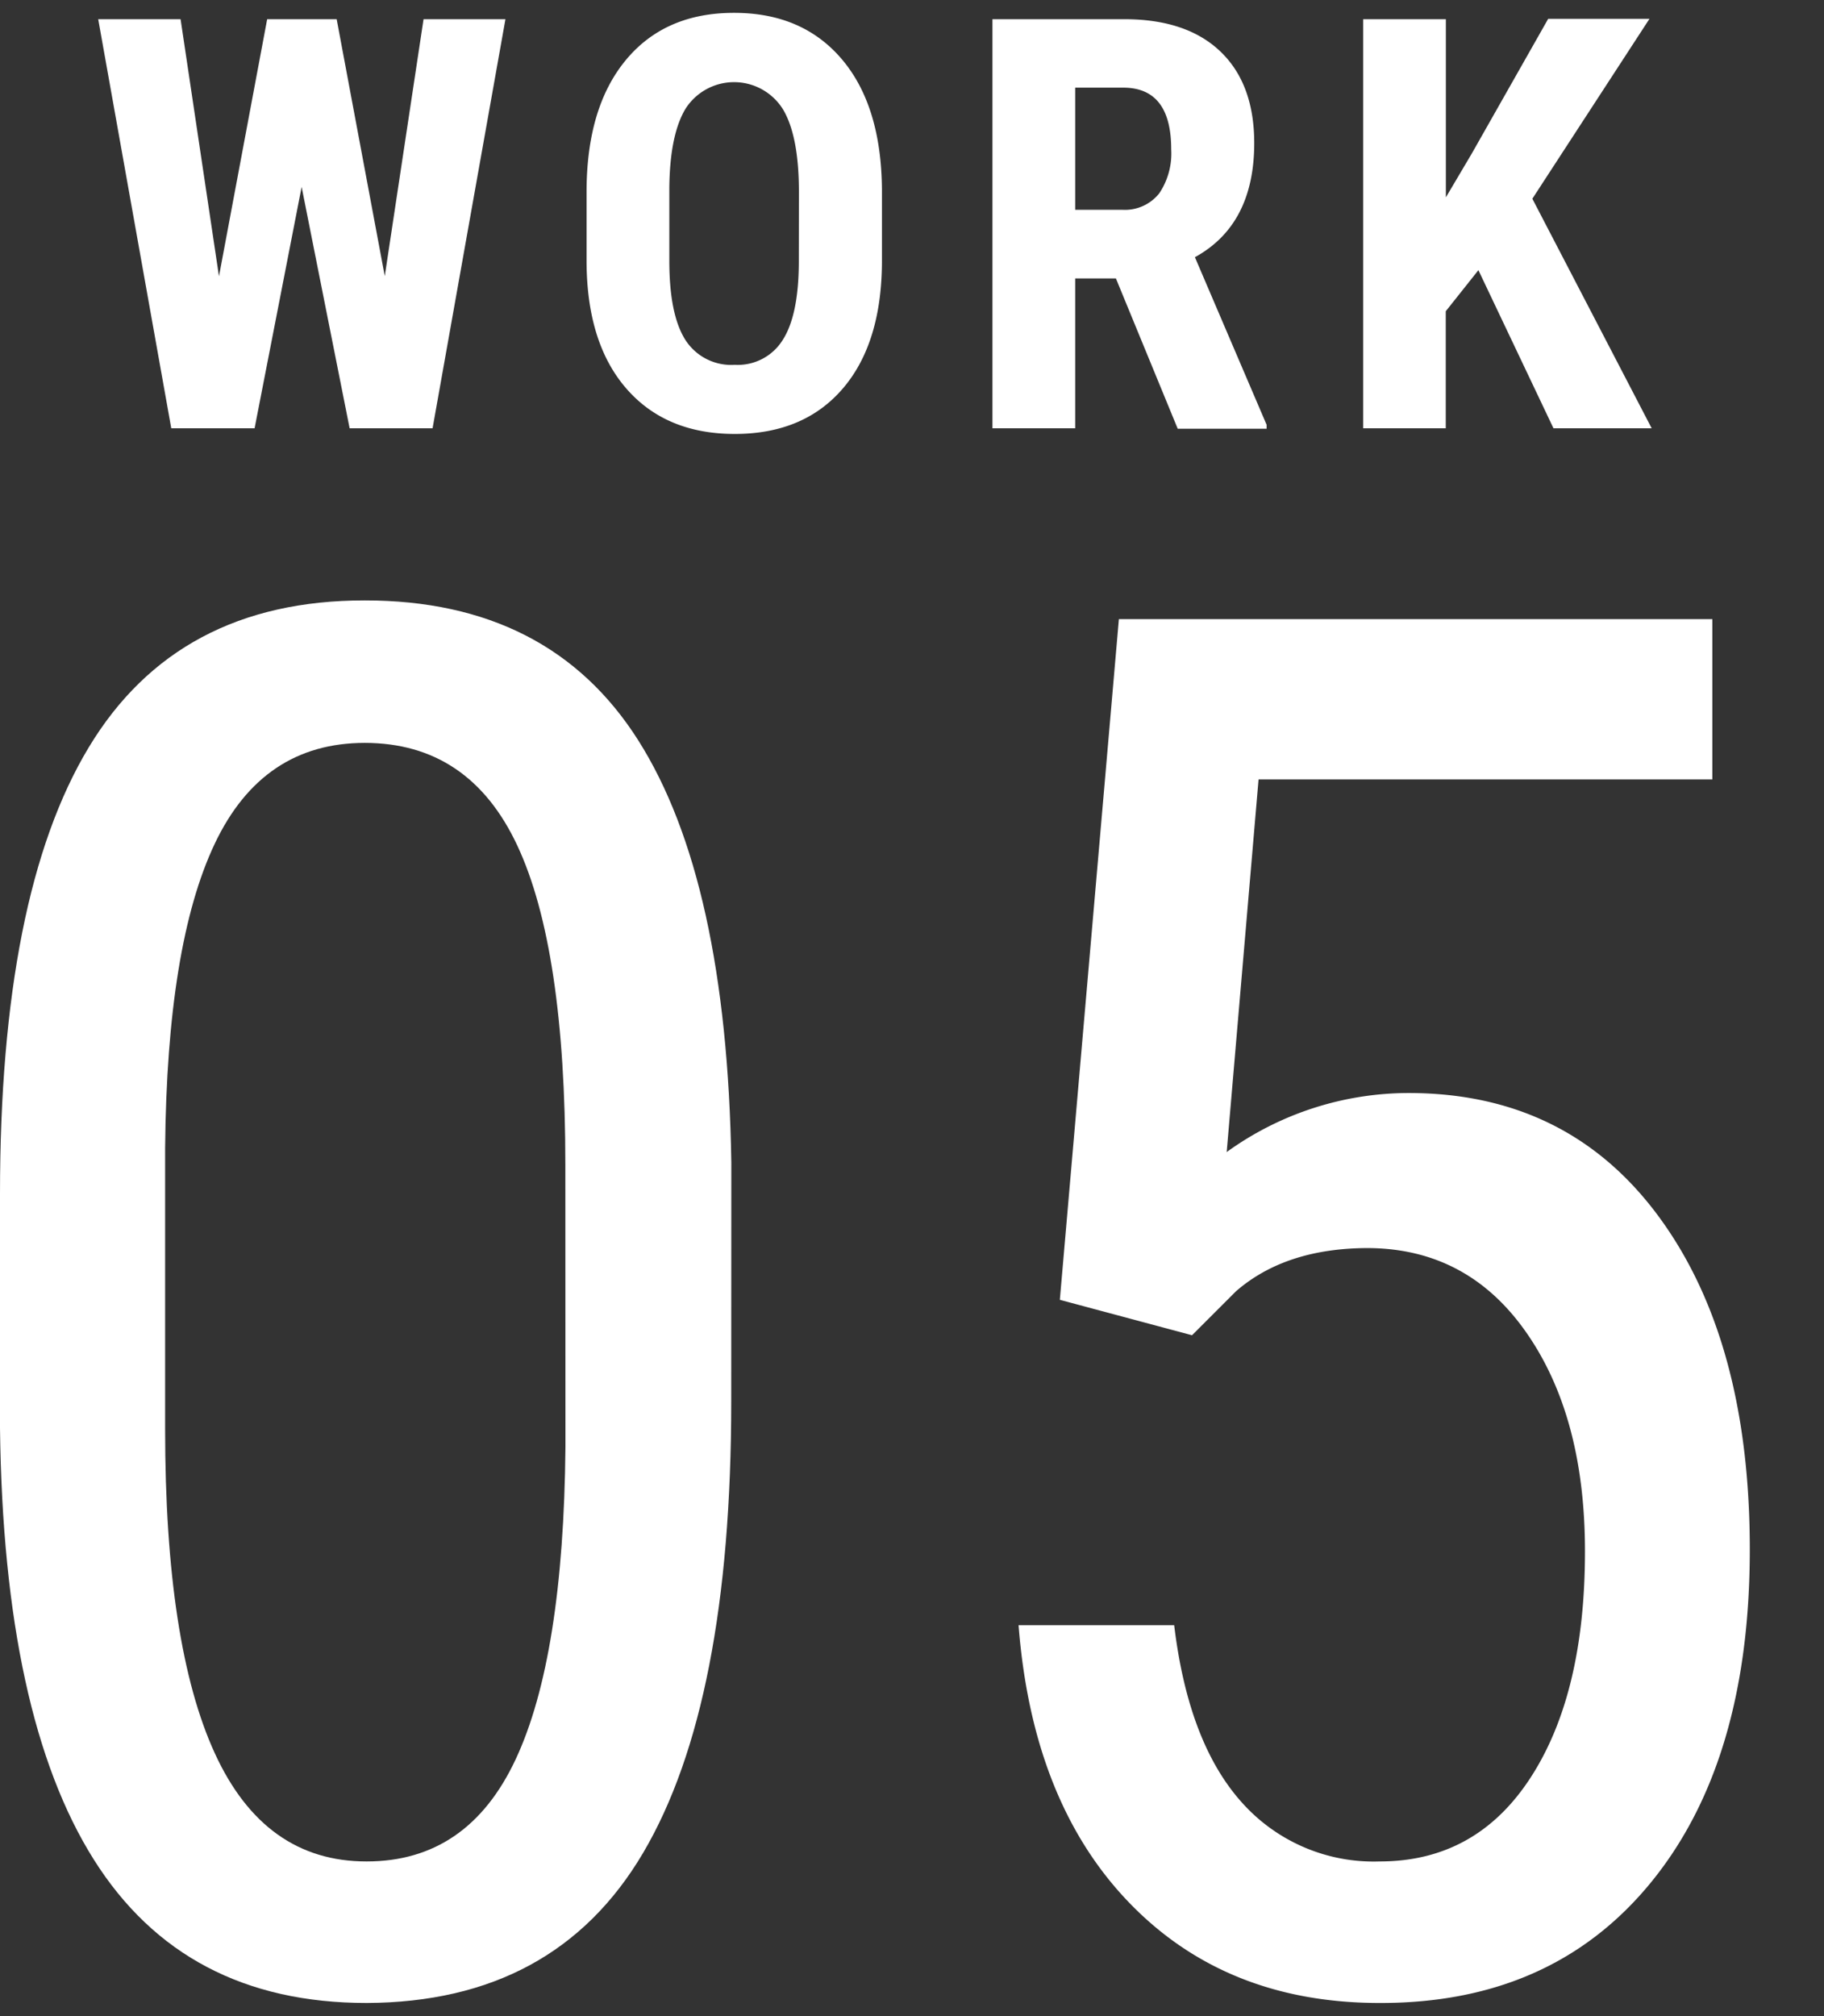
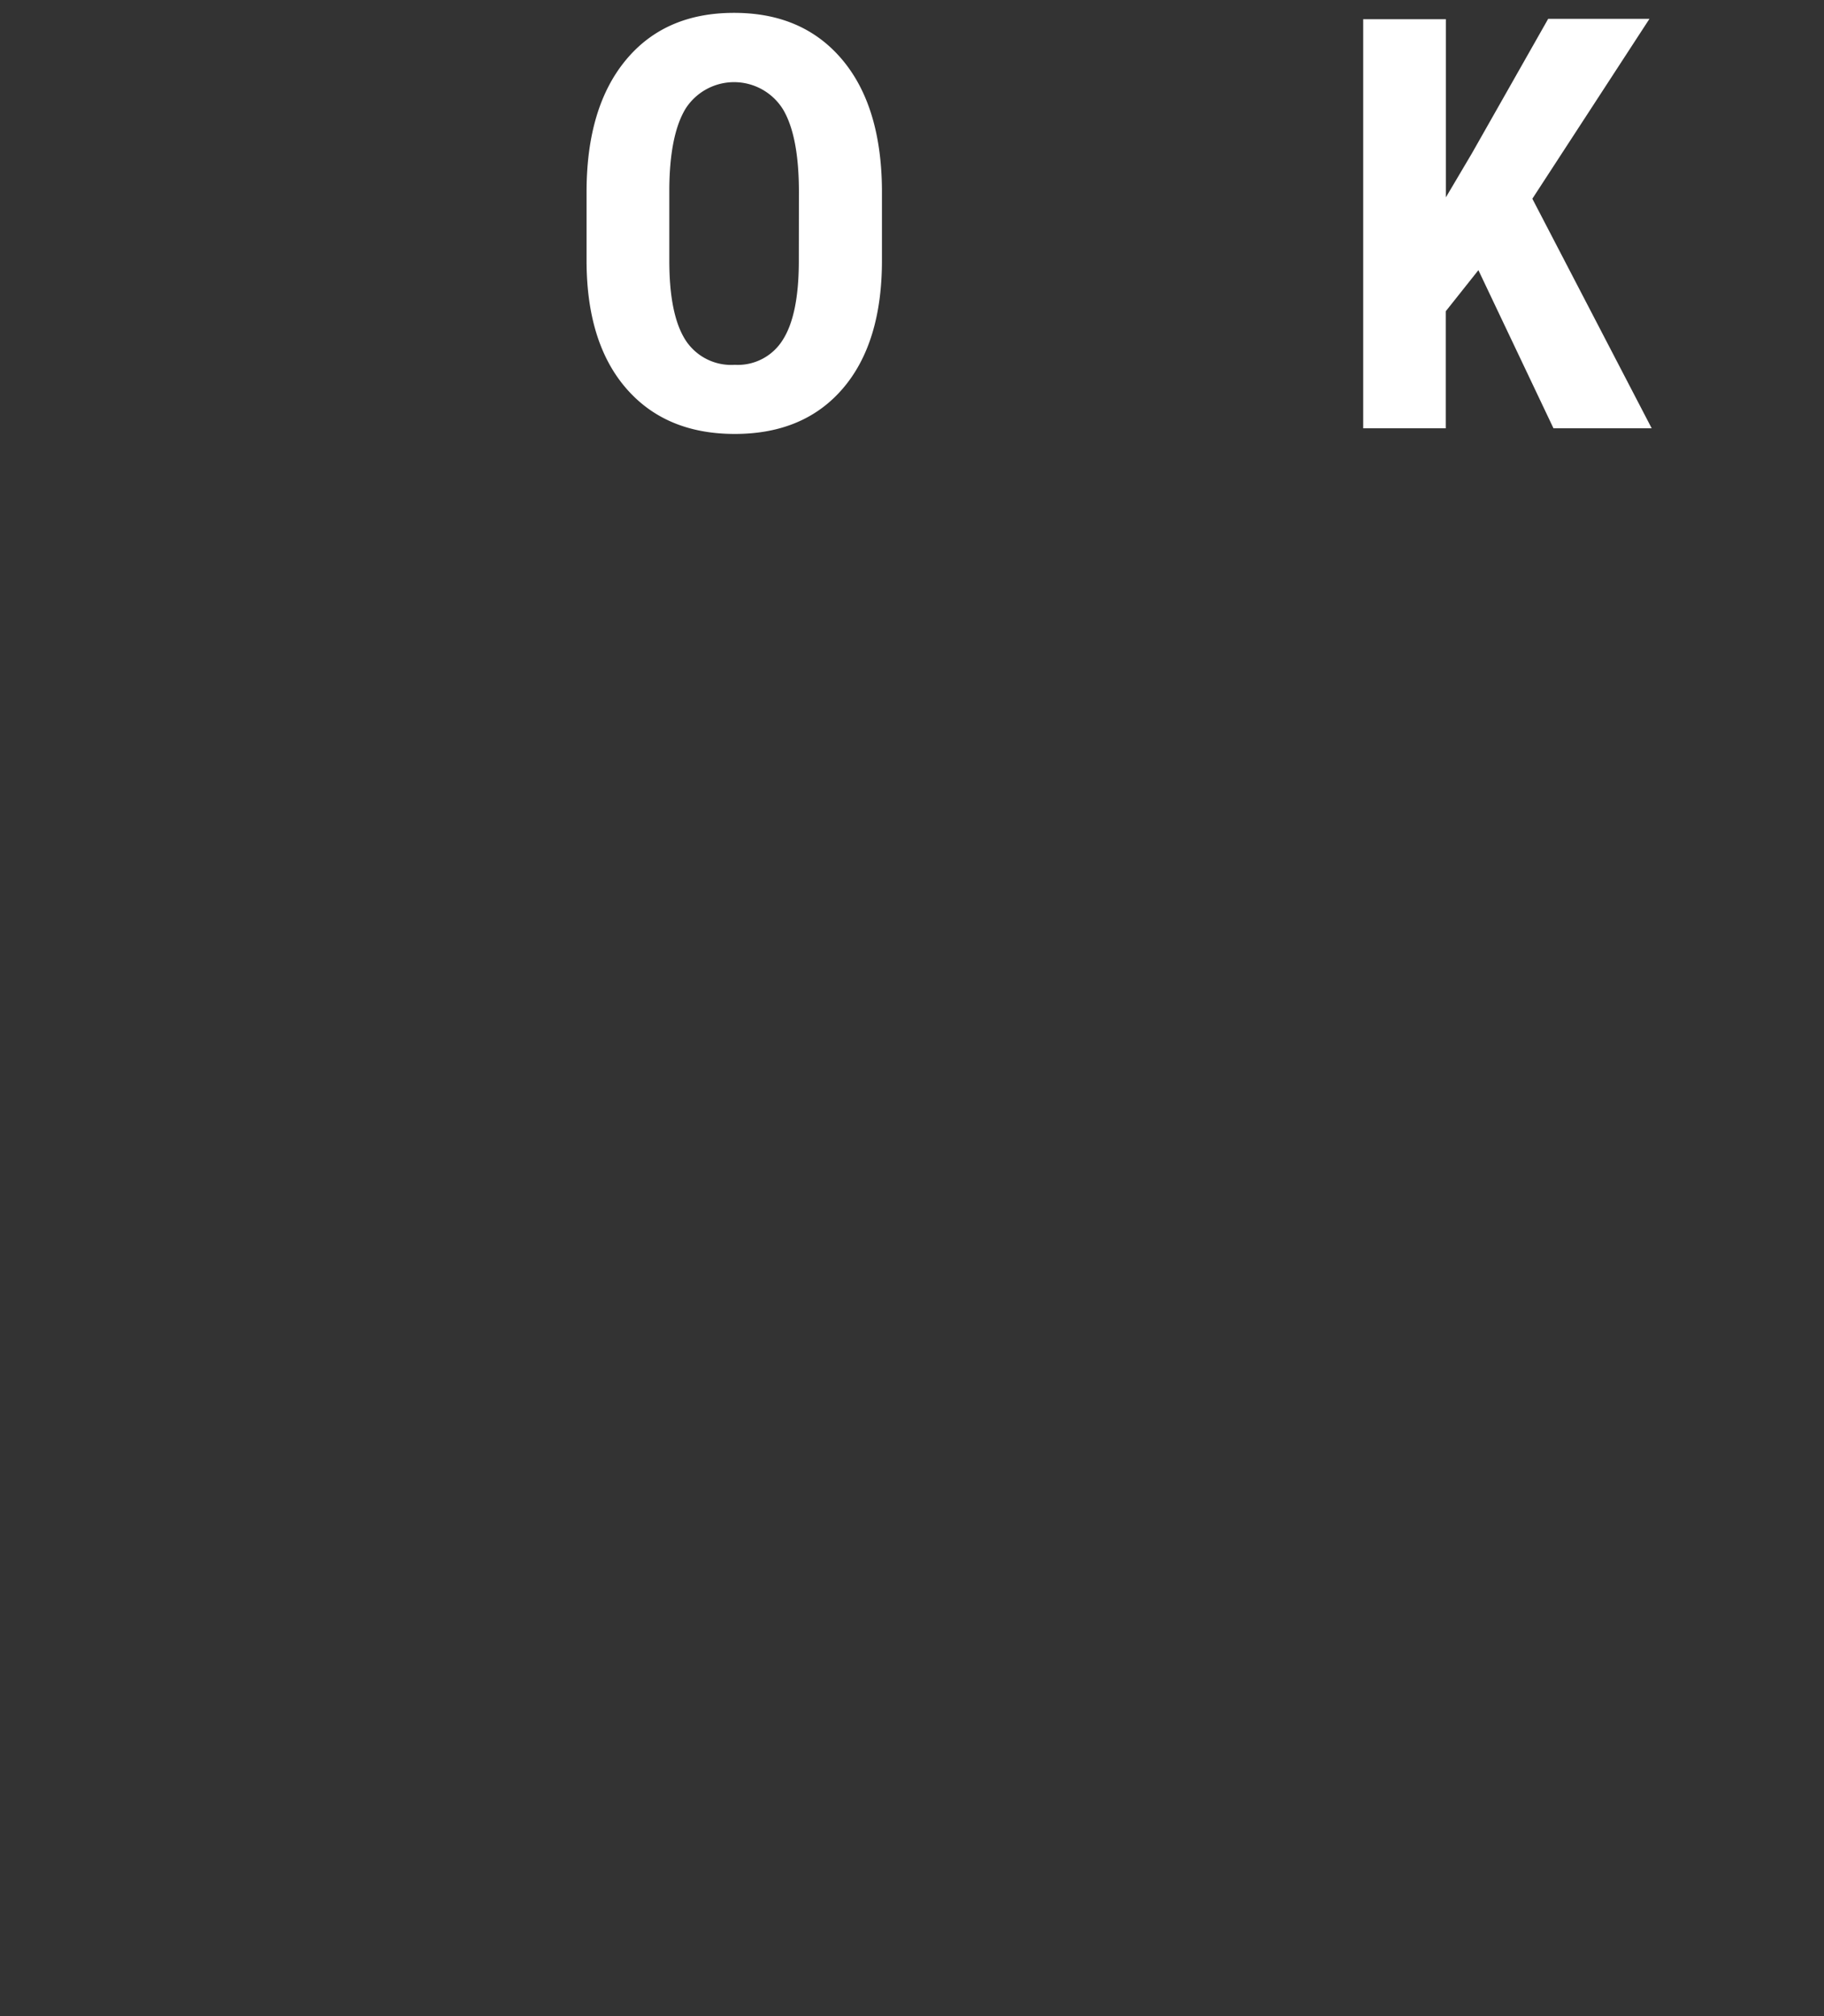
<svg xmlns="http://www.w3.org/2000/svg" width="190" height="210" viewBox="0 0 190 210">
  <rect x="0" y="0" width="190" height="210" fill="#333333" stroke="none" />
  <defs>
    <style>.a{fill:#fff;}</style>
  </defs>
  <title>work05</title>
-   <path class="a" d="M40.08,28.76,44.12,2h8.53L45.06,44.61H36.42l-5-25.14L26.52,44.61H17.84L10.23,2h8.58l4,26.78L27.83,2h7.24Z" />
  <path class="a" d="M91.87,27.12q0,8.58-4.06,13.33T76.54,45.2q-7.17,0-11.28-4.71T61.1,27.32V20q0-8.79,4.08-13.73t11.3-4.93q7.13,0,11.23,4.85t4.16,13.6ZM83.22,20c0-3.85-.54-6.71-1.64-8.58a6,6,0,0,0-10.16-.11c-1.1,1.81-1.66,4.56-1.7,8.25v7.59c0,3.73.55,6.48,1.67,8.25A5.67,5.67,0,0,0,76.54,38a5.51,5.51,0,0,0,5-2.6c1.1-1.72,1.65-4.4,1.67-8Z" />
-   <path class="a" d="M116.24,29H112V44.61h-8.62V2h13.74q6.48,0,10,3.36t3.53,9.53q0,8.51-6.18,11.9l7.47,17.46v.41h-9.26ZM112,21.85h4.89a4.55,4.55,0,0,0,3.87-1.72A7.43,7.43,0,0,0,122,15.55q0-6.42-5-6.42h-5Z" />
  <path class="a" d="M154,28.14l-3.4,4.28V44.61H142V2h8.61V20.56l2.72-4.6,7.94-14h10.55L159.62,20.7l12.43,23.91H161.82Z" />
-   <path class="a" d="M76.17,146q0,31.44-9.18,47T38.18,208.63q-19,0-28.41-14.94T0,148.77V124.36Q0,93.21,9.23,77.87T38,62.54q19.23,0,28.47,14.55t9.71,44ZM58.89,121.33q0-22.56-5-33.25T38,77.38q-10.65,0-15.63,10.5t-5.17,31.69v29.3q0,22.45,5.17,33.74t15.82,11.28q10.55,0,15.53-10.65t5.18-32.52Z" />
-   <path class="a" d="M110.4,135.39l6.15-70.9h61.82v16.7H131.1L127.78,120a32.4,32.4,0,0,1,18.95-6.15q16.59,0,26.07,12.89t9.47,34.67q0,22.07-10.3,34.67T143.7,208.63q-16,0-26.08-10.45t-11.52-28.9h16.21q1.47,12.21,7,18.41a18.39,18.39,0,0,0,14.41,6.2q10.05,0,15.72-8.74t5.66-23.59q0-14-6.1-22.75T142.53,130q-8.59,0-13.77,4.49l-4.59,4.59Z" />
</svg>